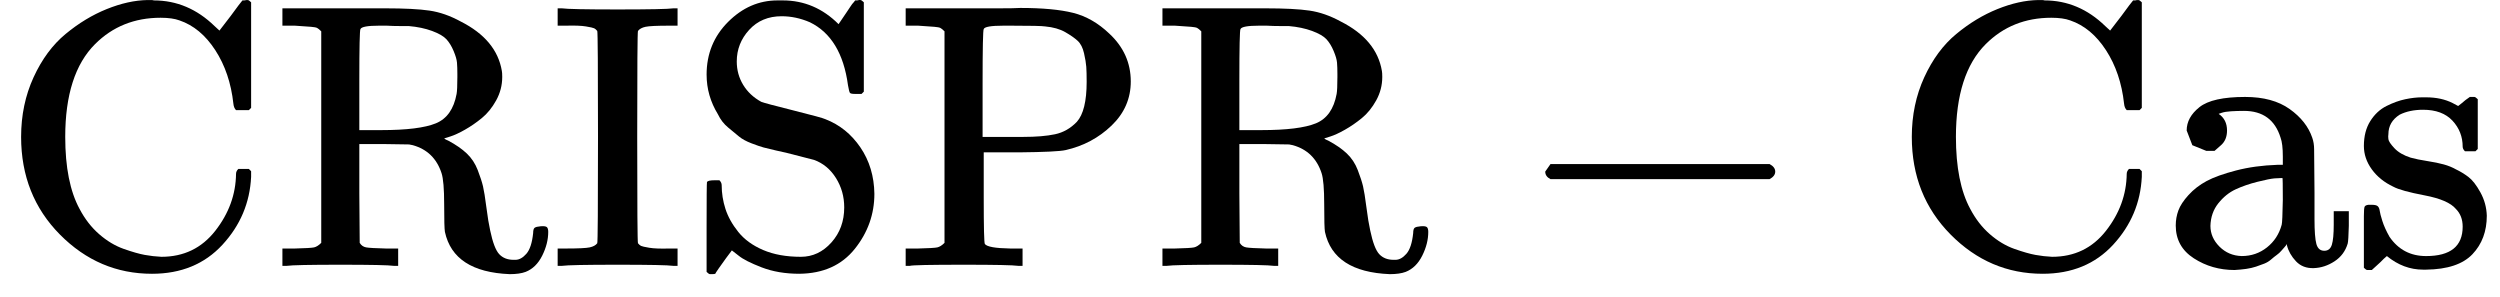
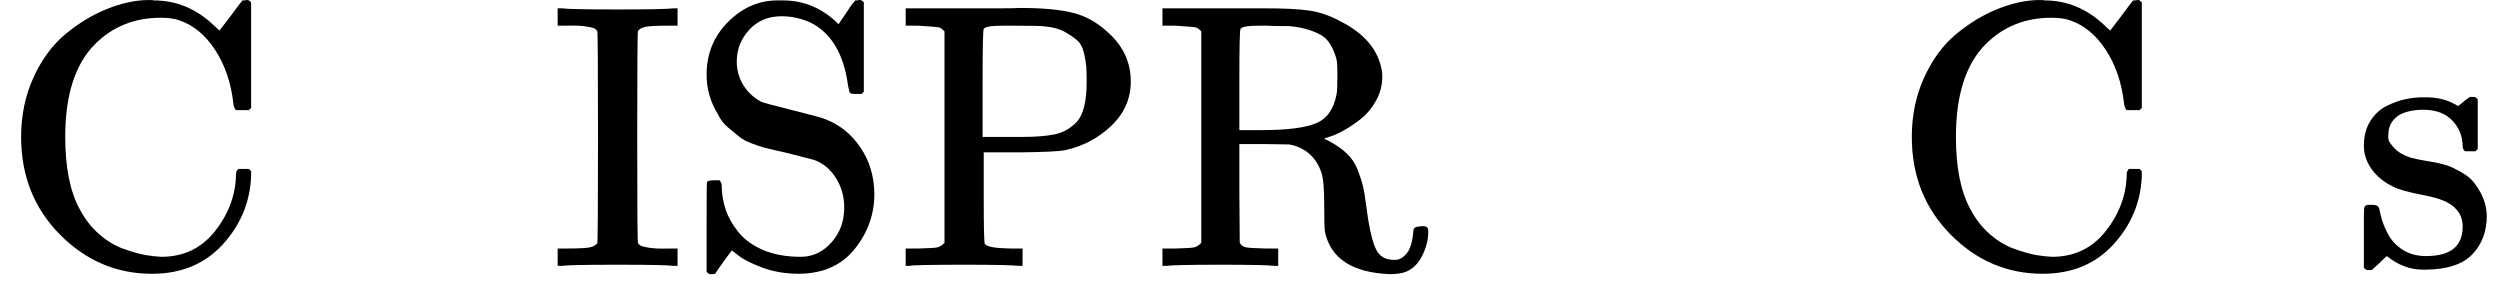
<svg xmlns="http://www.w3.org/2000/svg" style="vertical-align:-.186ex" width="15.001ex" height="1.781ex" viewBox="0 -705 6630.4 787">
  <g data-mml-node="math" stroke="currentColor" fill="currentColor" stroke-width="0">
    <path data-c="43" d="M56-342q0-86 33-158t85-115 109-66 108-24h9q6 0 8 1 91 0 161 68l13 12 30-39q27-37 31-41h4q3 0 6-1h4q3 0 9 6v280l-6 6h-34q-6-6-7-17-9-82-48-142t-95-79q-19-7-50-7-104 0-174 70-79 79-79 246 0 121 38 191 21 40 52 67t65 39 56 16 44 5q89 0 143-69t55-151q0-7 6-13h28l6 6v15q-5 103-76 180T403 21Q262 21 159-83T56-342z" stroke="none" data-mml-node="mi" />
-     <path data-c="52" d="M852-622q-7-7-11-9t-16-3-43-3h-33v-46h273q76 0 117 6t83 29q95 48 109 131 1 5 1 16 0 33-16 62t-38 47-45 31-39 18l-16 5q3 3 11 6 30 16 49 34t29 44 14 43 9 56 10 61q10 48 24 63t38 15h5q15 0 29-16t18-55q0-11 4-14t16-4 16 2 4 13q0 31-16 63t-44 43q-16 6-42 6-149-6-172-112-2-11-2-73t-7-83q-19-58-76-74l-10-2-66-1h-66v131l1 131q6 10 17 12t52 3h33V0h-11q-21-3-142-3-122 0-143 3h-11v-46h33q42-1 51-3t19-12v-561zm361 123v-10q0-18-1-30t-9-31-19-31-38-22-62-13h-22q-20 0-36-1h-21q-45 0-49 9-3 4-3 136v132h58q101 0 145-18t55-78q2-11 2-43z" stroke="none" data-mml-node="mi" />
    <path data-c="49" d="M1786 0q-21-3-148-3t-148 3h-11v-46h22q49 0 63-3t20-11q2-3 2-282 0-278-2-281-4-5-8-7t-22-5-53-2h-22v-46h11q21 3 148 3t148-3h11v46h-22q-49 0-63 3t-20 11q-2 3-2 281 0 279 2 282 4 5 8 7t22 5 53 2h22V0h-11z" stroke="none" data-mml-node="mi" />
    <path data-c="53" d="M1874-507q0-83 57-140t131-57h14q85 0 148 63l21-31q5-7 10-15t10-13l3-4h4q3 0 6-1h4q3 0 9 6v237l-6 6h-18q-11 0-13-3t-5-20q-17-126-101-167-37-16-75-16-53 0-86 36t-33 84q0 34 17 62t48 45q10 4 86 23t84 23q57 22 93 75t37 123q0 81-52 146t-147 66q-56 0-100-17t-61-31l-18-14q-4 5-15 20t-20 28-9 14q-2 1-10 1h-4q-3 0-9-6v-117q0-119 1-121 2-5 20-5h13q6 6 6 13 0 32 10 63t34 61 66 48 100 18q47 0 81-38t34-93q0-43-22-78t-58-48q-56-14-74-19-5-1-27-6t-33-8-32-11-33-18-29-24-27-35q-30-49-30-105z" stroke="none" data-mml-node="mi" />
    <path data-c="50" d="M2505-622q-7-7-11-9t-16-3-43-3h-33v-46h249q39 0 55-1 88 0 140 13t96 55q57 53 57 127 0 68-51 117t-122 65q-22 5-123 6h-94v120q0 119 3 123 8 11 67 12h33V0h-11q-21-3-144-3-135 0-144 3h-11v-46h33q42-1 51-3t19-12v-561zm377 134q0-26-1-40t-6-36-17-33-33-23-53-15q-12-2-90-2h-21q-49 0-52 9-3 4-3 145v141h108q51 0 84-7t58-33q26-29 26-106z" stroke="none" data-mml-node="mi" />
    <path data-c="52" d="M3186-622q-7-7-11-9t-16-3-43-3h-33v-46h273q76 0 117 6t83 29q95 48 109 131 1 5 1 16 0 33-16 62t-38 47-45 31-39 18l-16 5q3 3 11 6 30 16 49 34t29 44 14 43 9 56 10 61q10 48 24 63t38 15h5q15 0 29-16t18-55q0-11 4-14t16-4 16 2 4 13q0 31-16 63t-44 43q-16 6-42 6-149-6-172-112-2-11-2-73t-7-83q-19-58-76-74l-10-2-66-1h-66v131l1 131q6 10 17 12t52 3h33V0h-11q-21-3-142-3-122 0-143 3h-11v-46h33q42-1 51-3t19-12v-561zm361 123v-10q0-18-1-30t-9-31-19-31-38-22-62-13h-22q-20 0-36-1h-21q-45 0-49 9-3 4-3 136v132h58q101 0 145-18t55-78q2-11 2-43z" stroke="none" data-mml-node="mi" />
-     <path data-c="2212" d="M4098.2-237v-13l14-20h581q15 8 15 20t-15 20h-581q-14-7-14-20z" stroke="none" data-mml-node="mo" />
    <path data-c="43" d="M5070.4-342q0-86 33-158t85-115 109-66 108-24h9q6 0 8 1 91 0 161 68l13 12 30-39q27-37 31-41h4q3 0 6-1h4q3 0 9 6v280l-6 6h-34q-6-6-7-17-9-82-48-142t-95-79q-19-7-50-7-104 0-174 70-79 79-79 246 0 121 38 191 21 40 52 67t65 39 56 16 44 5q89 0 143-69t55-151q0-7 6-13h28l6 6v15q-5 103-76 180t-187 77q-141 0-244-104t-103-259z" stroke="none" data-mml-node="mi" />
-     <path data-c="61" d="M5873.4-305h-22l-37-15-15-39q0-35 34-62t121-27q73 0 118 32t60 76q5 14 5 31t1 115v70q0 48 5 66t21 18q15 0 20-16t5-53v-36h40v39q-1 40-3 47-9 30-35 47t-55 18-47-18-24-42v-4l-2 3q-2 3-5 6t-8 9-12 11-15 12-18 11-22 8-26 6-31 3q-60 0-108-31t-48-87q0-21 7-40t27-41 48-37 78-28 110-15h14v-22q0-34-6-50-22-71-97-71-18 0-34 1t-25 4-8 3q22 15 22 44 0 25-16 39zm-11 199q0 31 24 55t59 25q38 0 67-23t39-60q2-7 3-66 0-58-1-58-8 0-21 1t-45 9-58 20-46 37-21 60z" stroke="none" data-mml-node="mi" />
    <path data-c="73" d="M6531.4-316q0-40-27-69t-78-29q-36 0-62 13-30 19-30 52-1 5 0 13t16 24 43 25q18 5 44 9t44 9 32 13q17 8 33 20t32 41 17 62q0 62-38 102t-123 41h-8q-52 0-96-36l-8 7-9 9q-6 6-12 11l-11 10h-12q-3 0-9-6v-137q0-21 2-25t10-5h9q12 0 16 4t5 12 7 27 19 42q35 51 97 51 97 0 97-78 0-29-18-47-20-24-83-36t-83-23q-36-17-57-46t-21-62q0-39 17-66t43-40 50-18 44-5h11q40 0 70 15l15 8 9-7q10-9 22-17h12q3 0 9 6v132l-6 6h-28q-6-6-6-12z" stroke="none" data-mml-node="mi" />
  </g>
</svg>